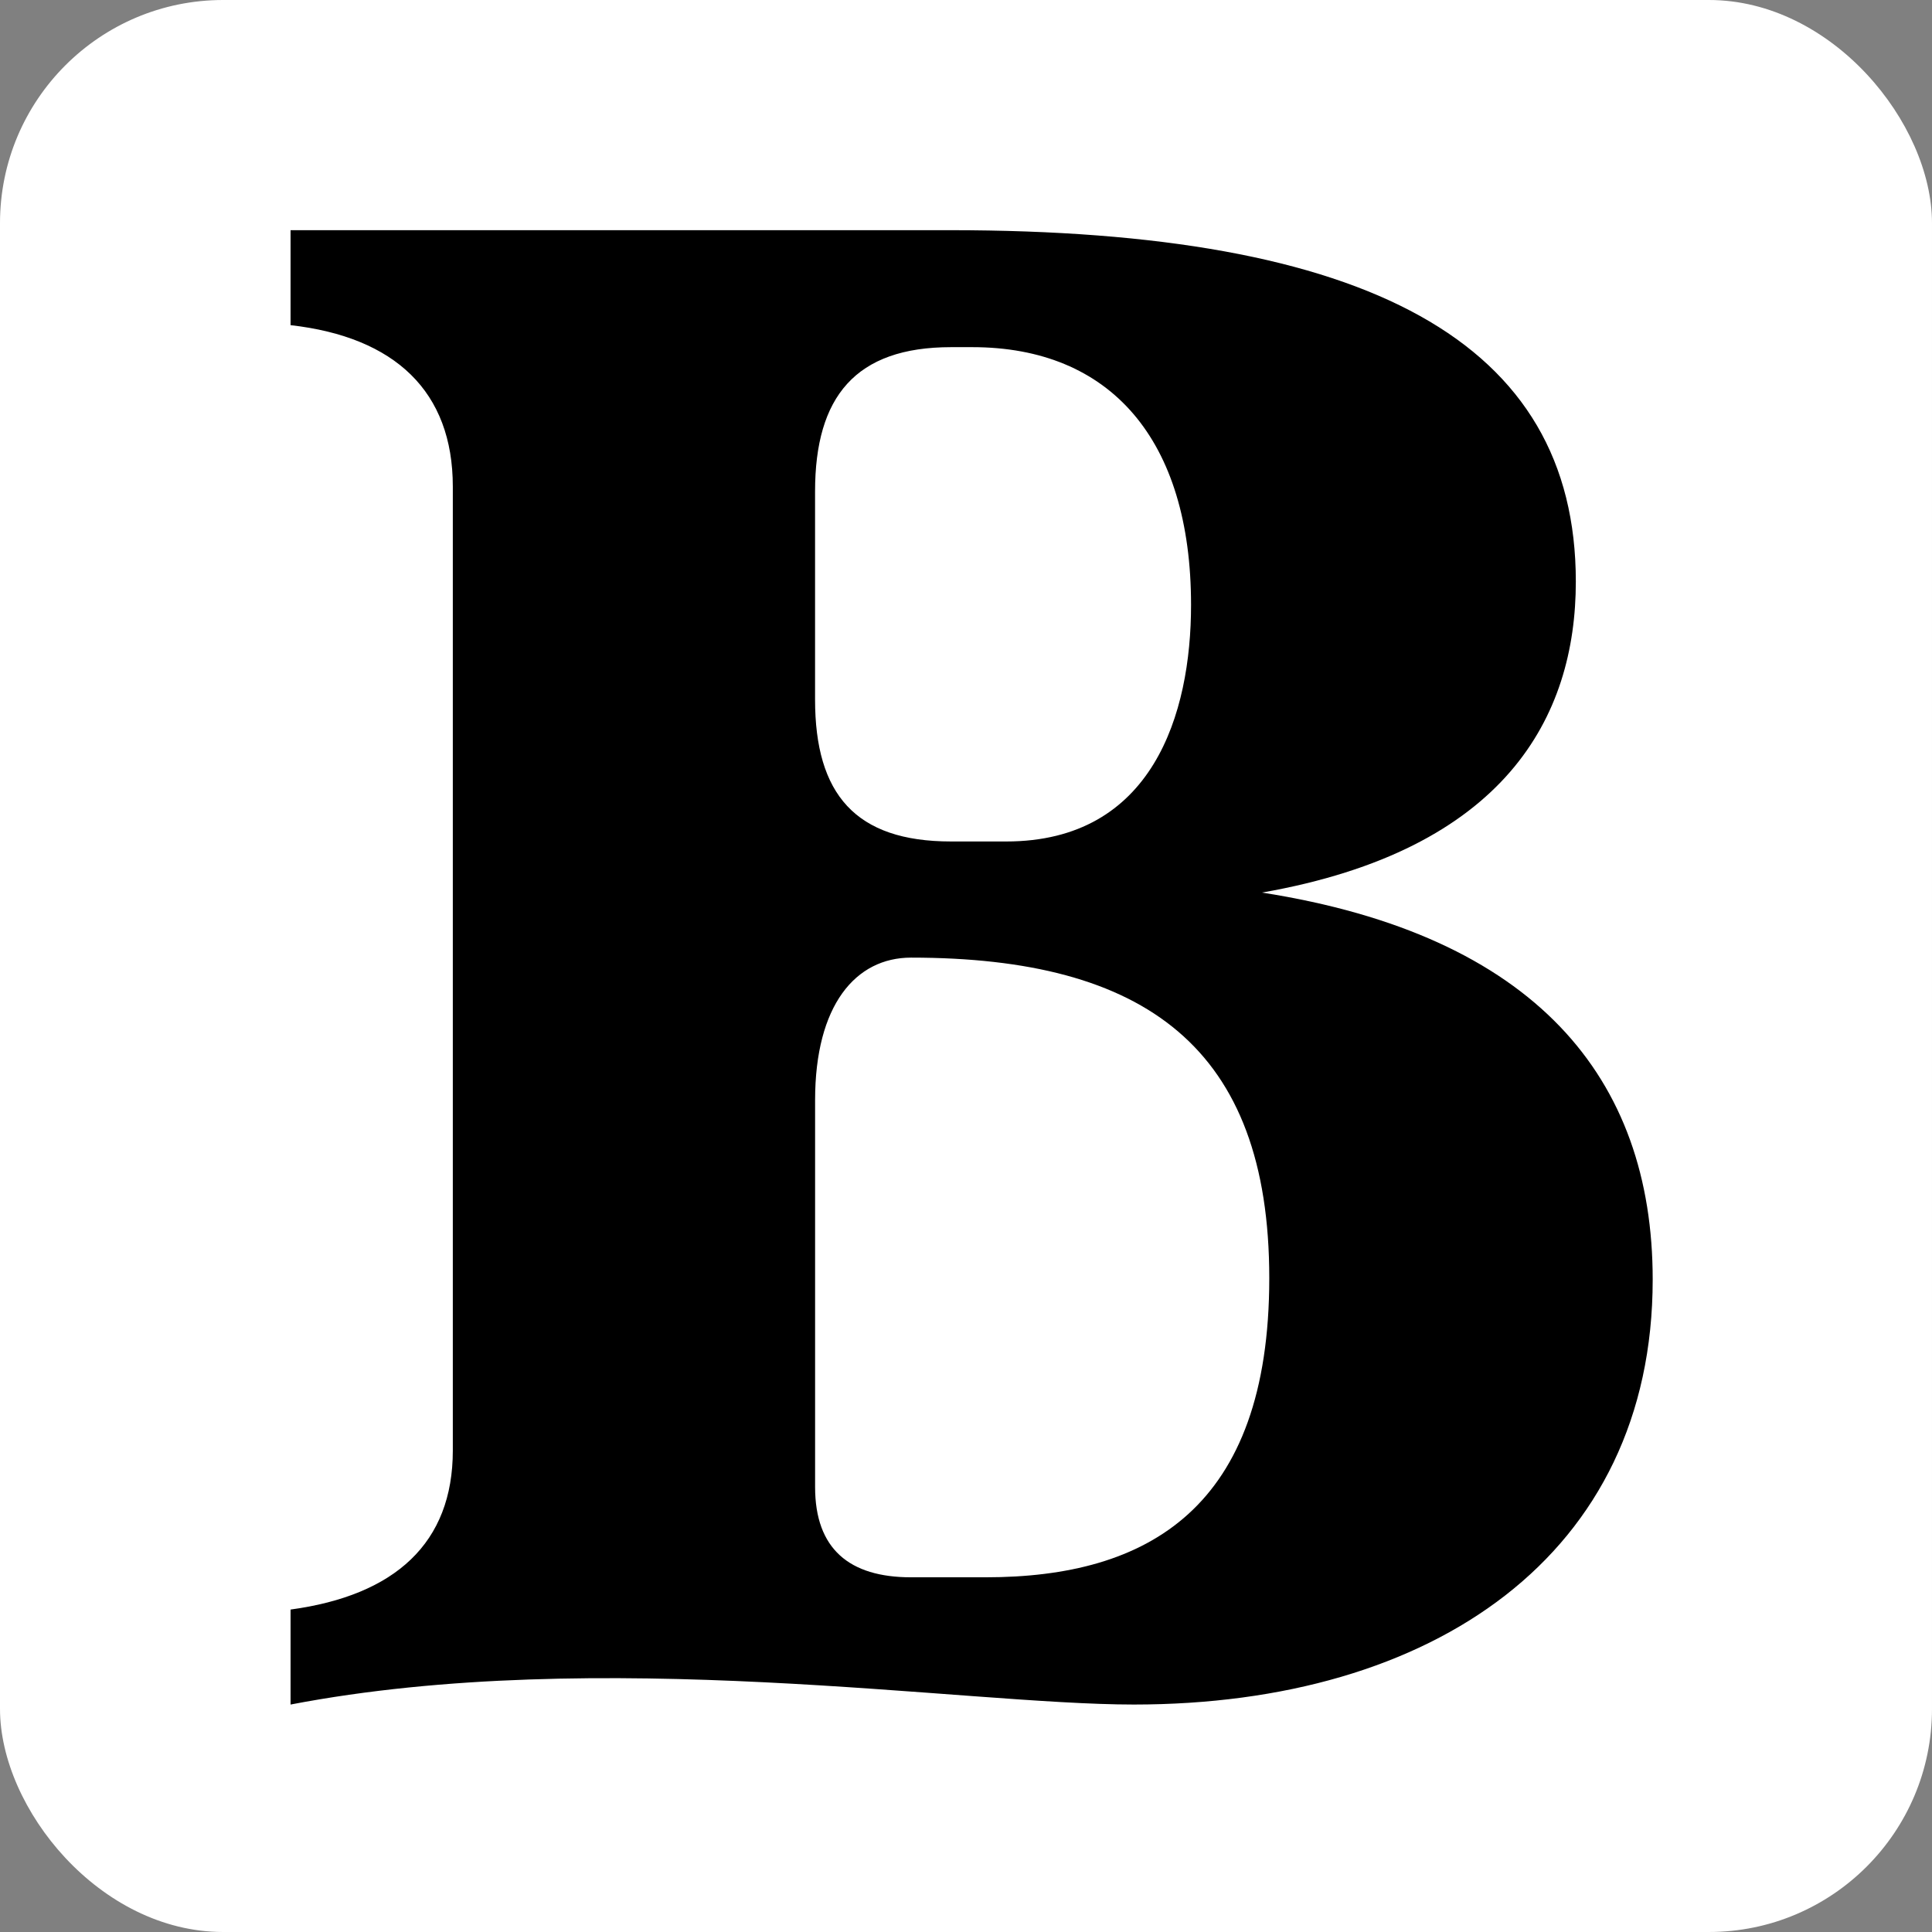
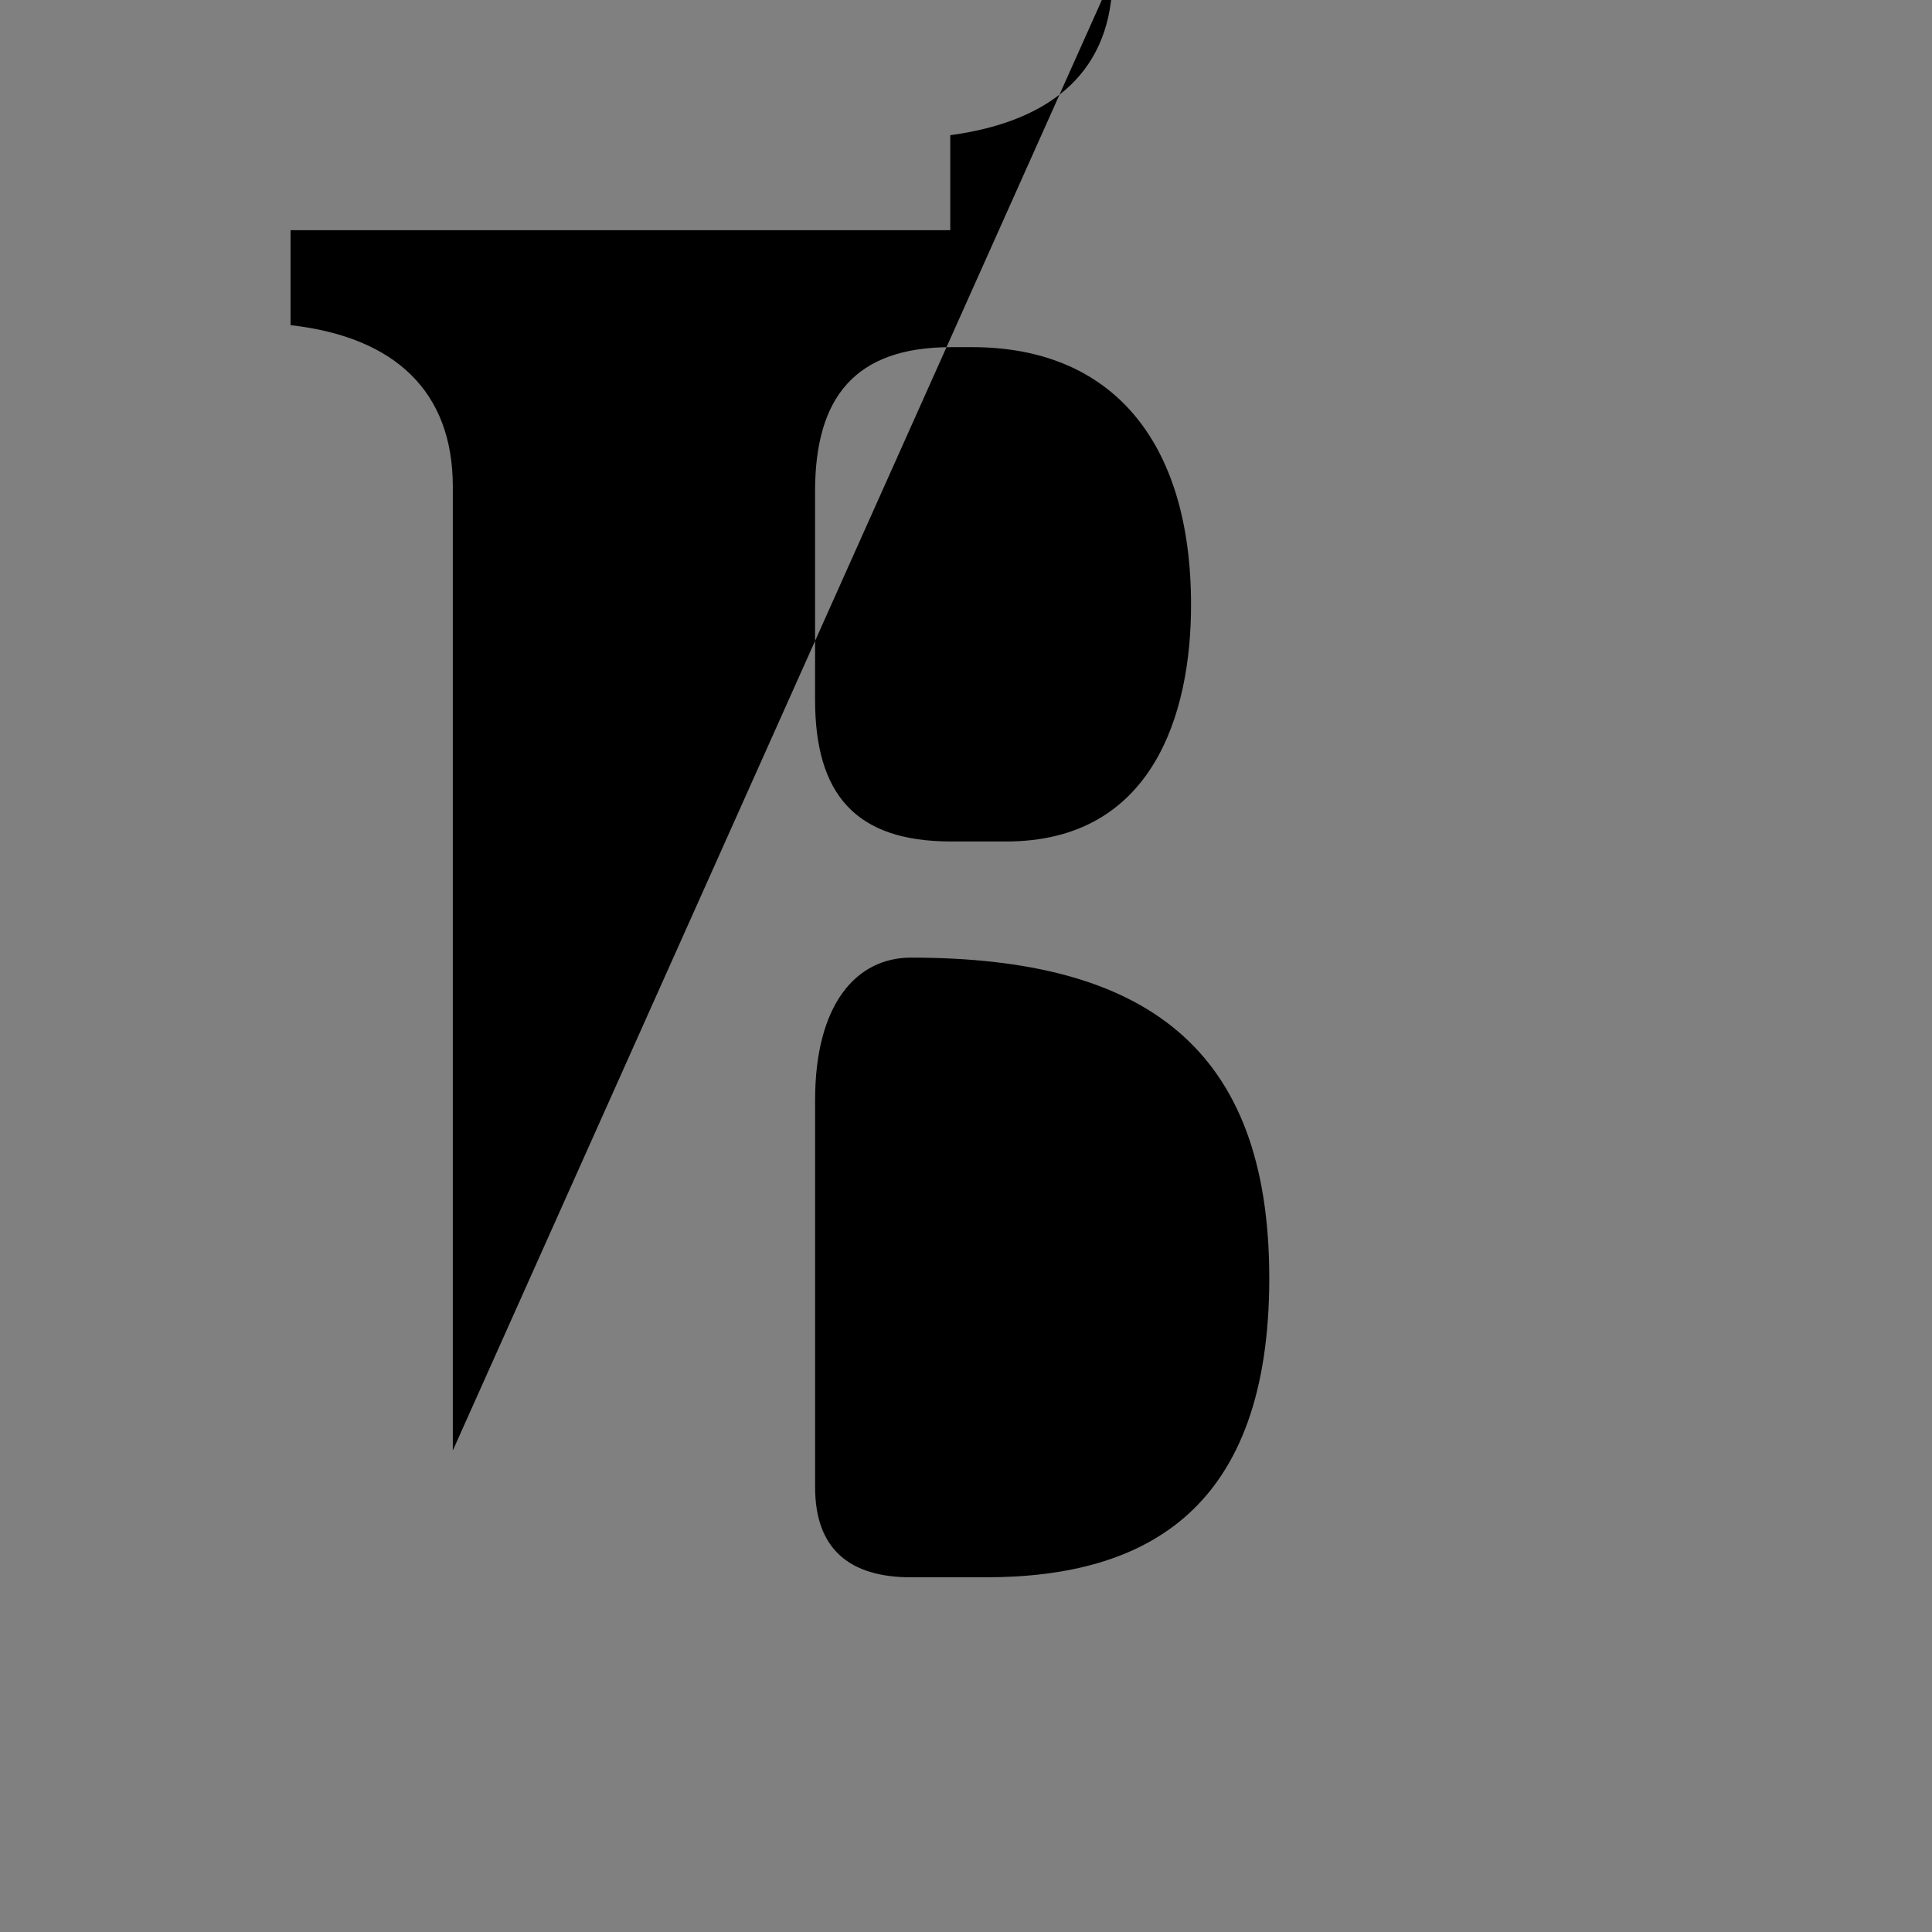
<svg xmlns="http://www.w3.org/2000/svg" id="Layer_2" data-name="Layer 2" viewBox="0 0 512 512">
  <rect x="0" y="0" width="512" height="512" fill="#808080" stroke="none" />
  <defs>
    <style>
      .cls-1 {
        fill: #fff;
      }
    </style>
  </defs>
  <g id="Layer_1-2" data-name="Layer 1">
    <g>
-       <rect class="cls-1" width="512" height="512" rx="59.13" ry="59.13" />
-       <path d="m120,384.4v-255.45c0-25.17-15.28-39.64-43-42.78v-25.17h174.83c110.9,0,165.78,29.57,165.78,93.12,0,35.86-18.67,71.1-83.17,82.42,72.42,11.33,103.54,49.08,103.54,102.56,0,72.98-58.28,112.62-137.49,112.62-45.27,0-141.45-15.73-223.49,0v-25.17c27.72-3.77,43-17.62,43-42.15Zm132.03-161.4h14.63c38.85,0,48.98-33.85,48.98-62.68,0-43.87-21.39-68.32-57.98-68.32h-5.63c-25.33,0-36.03,13.16-36.03,38.23v55.16c0,25.07,10.69,37.61,36.03,37.61Zm-10.6,195h19.78c42.95,0,75.16-18.25,75.16-79.28s-32.77-84.94-94.93-84.94c-14.69,0-25.43,12.58-25.43,37.75v102.56c0,16.36,9.04,23.91,25.43,23.91Z" />
+       <path d="m120,384.4v-255.45c0-25.17-15.28-39.64-43-42.78v-25.17h174.83v-25.17c27.72-3.77,43-17.62,43-42.15Zm132.03-161.4h14.63c38.85,0,48.98-33.85,48.98-62.68,0-43.87-21.39-68.32-57.98-68.32h-5.63c-25.33,0-36.03,13.16-36.03,38.23v55.16c0,25.07,10.69,37.61,36.03,37.61Zm-10.6,195h19.78c42.95,0,75.16-18.25,75.16-79.28s-32.77-84.94-94.93-84.94c-14.69,0-25.43,12.58-25.43,37.75v102.56c0,16.36,9.04,23.91,25.43,23.91Z" />
    </g>
  </g>
</svg>